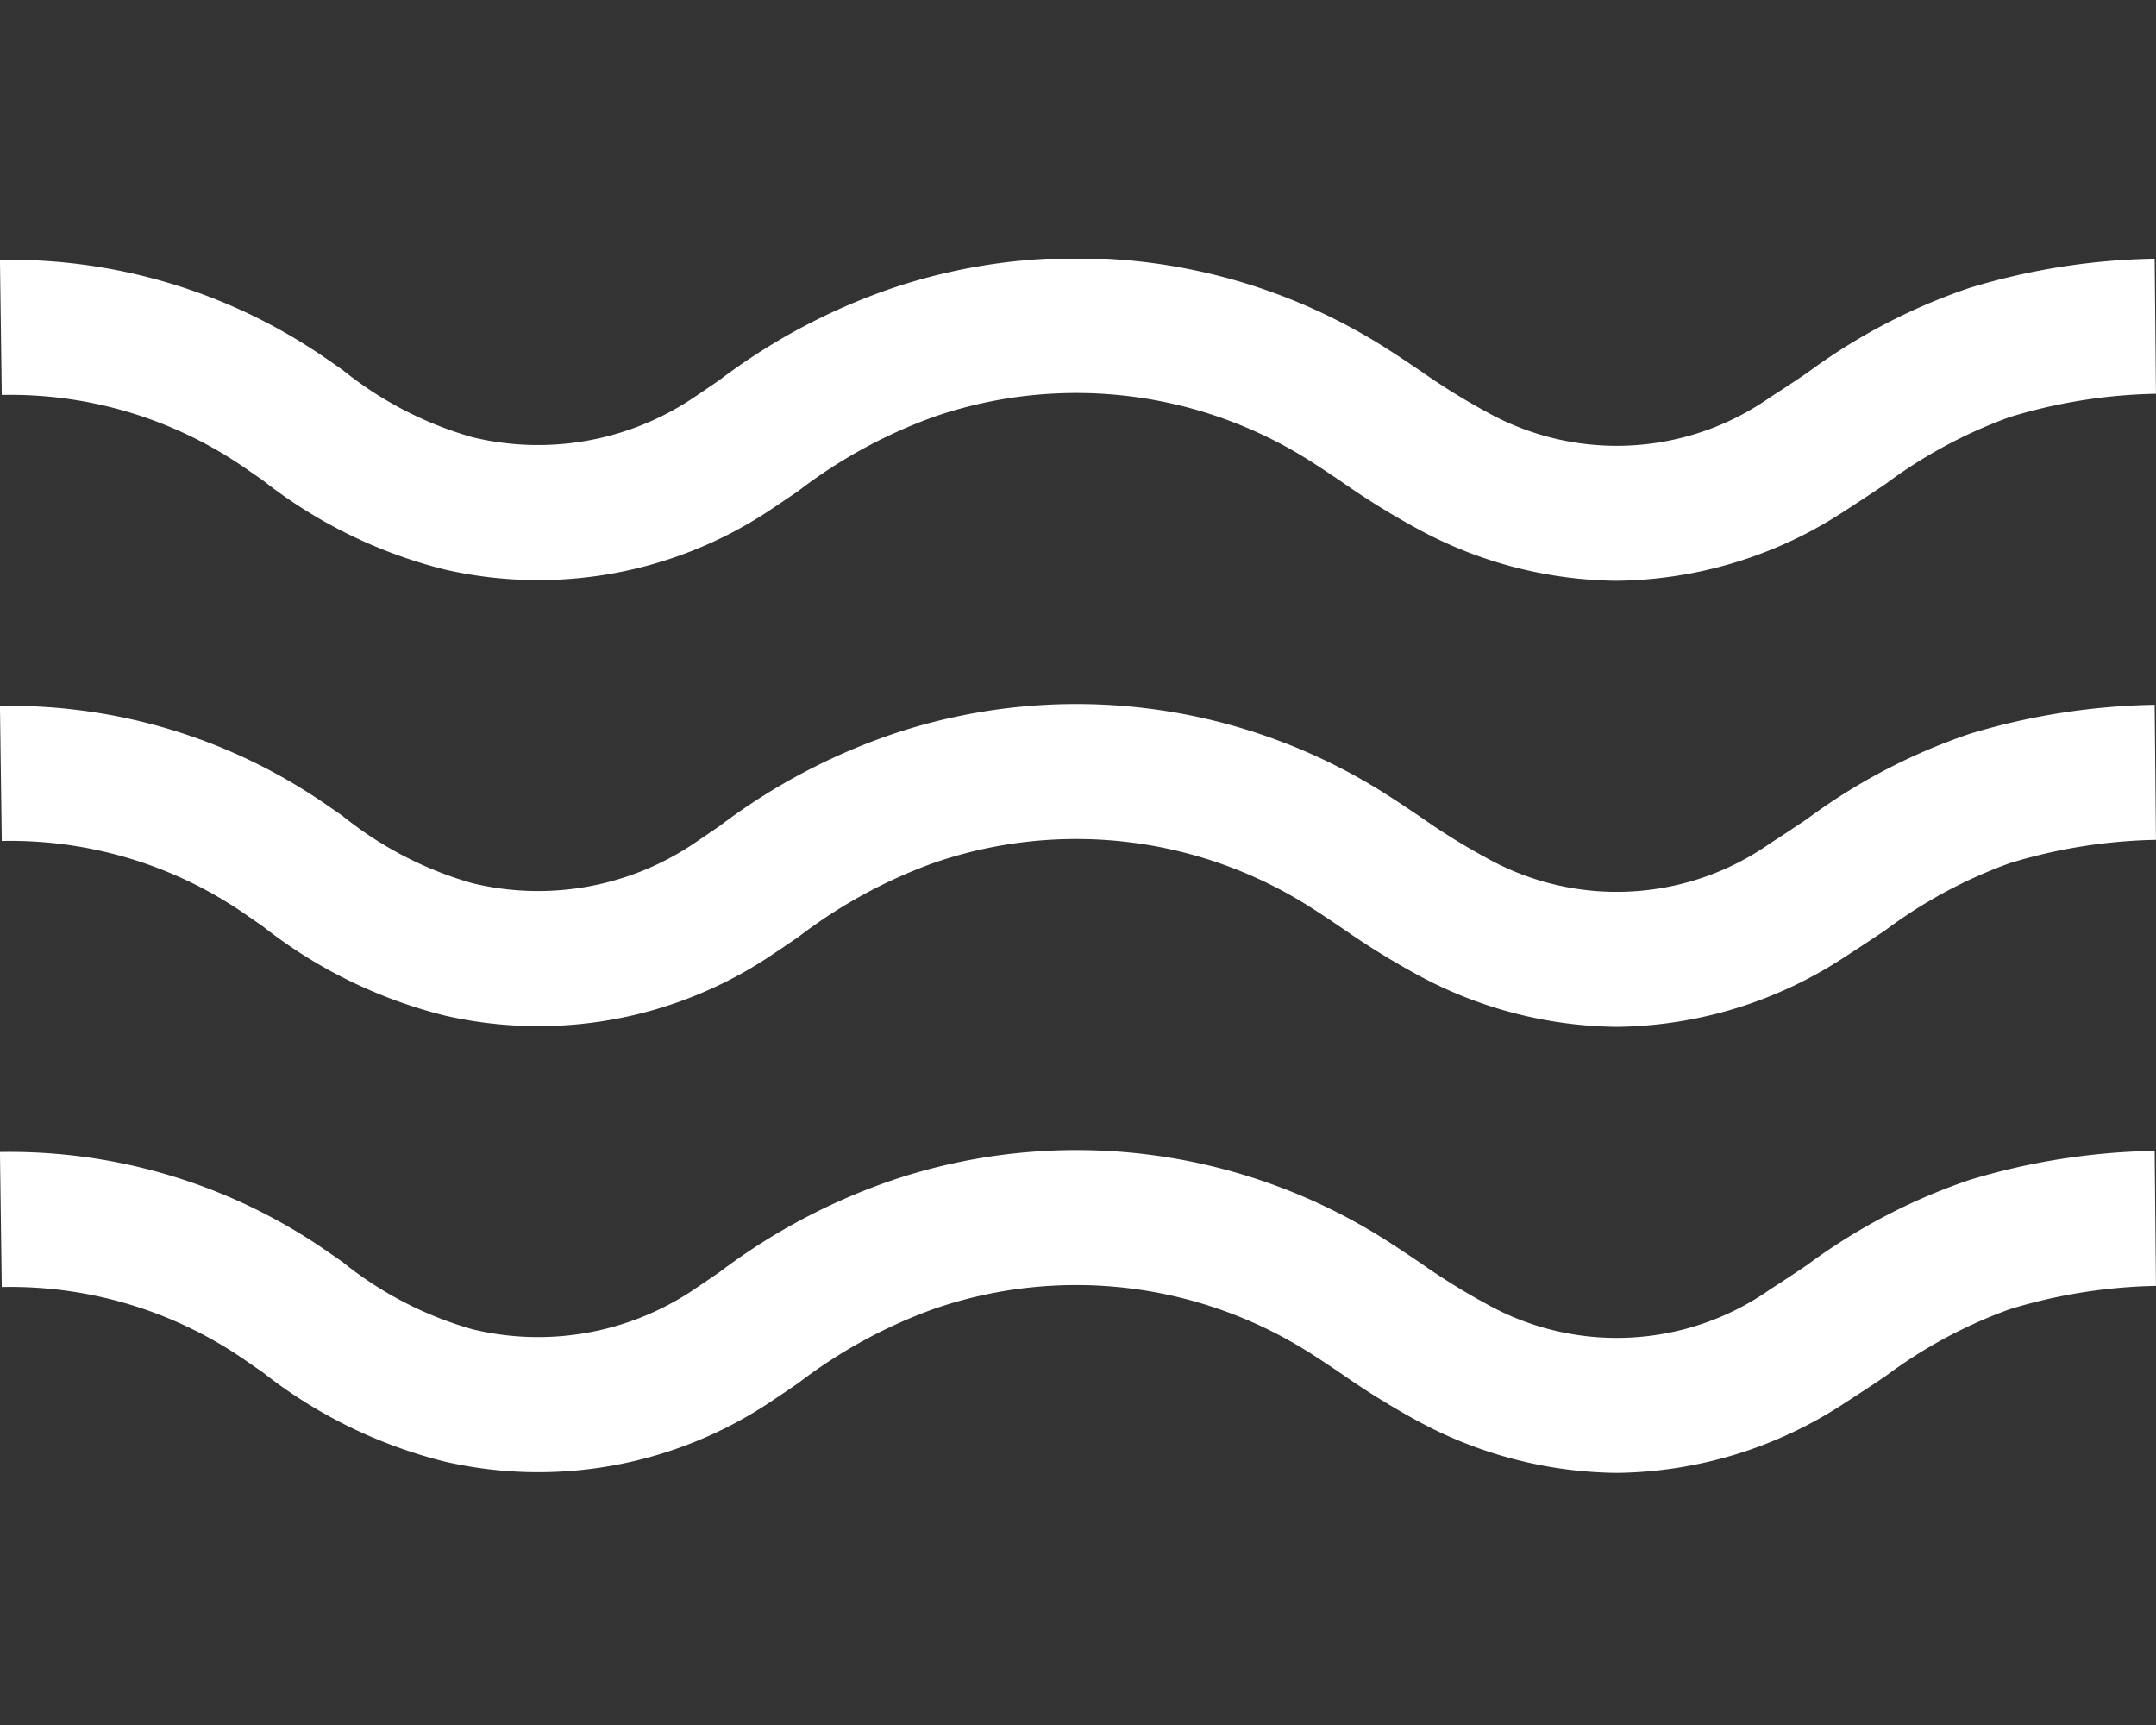
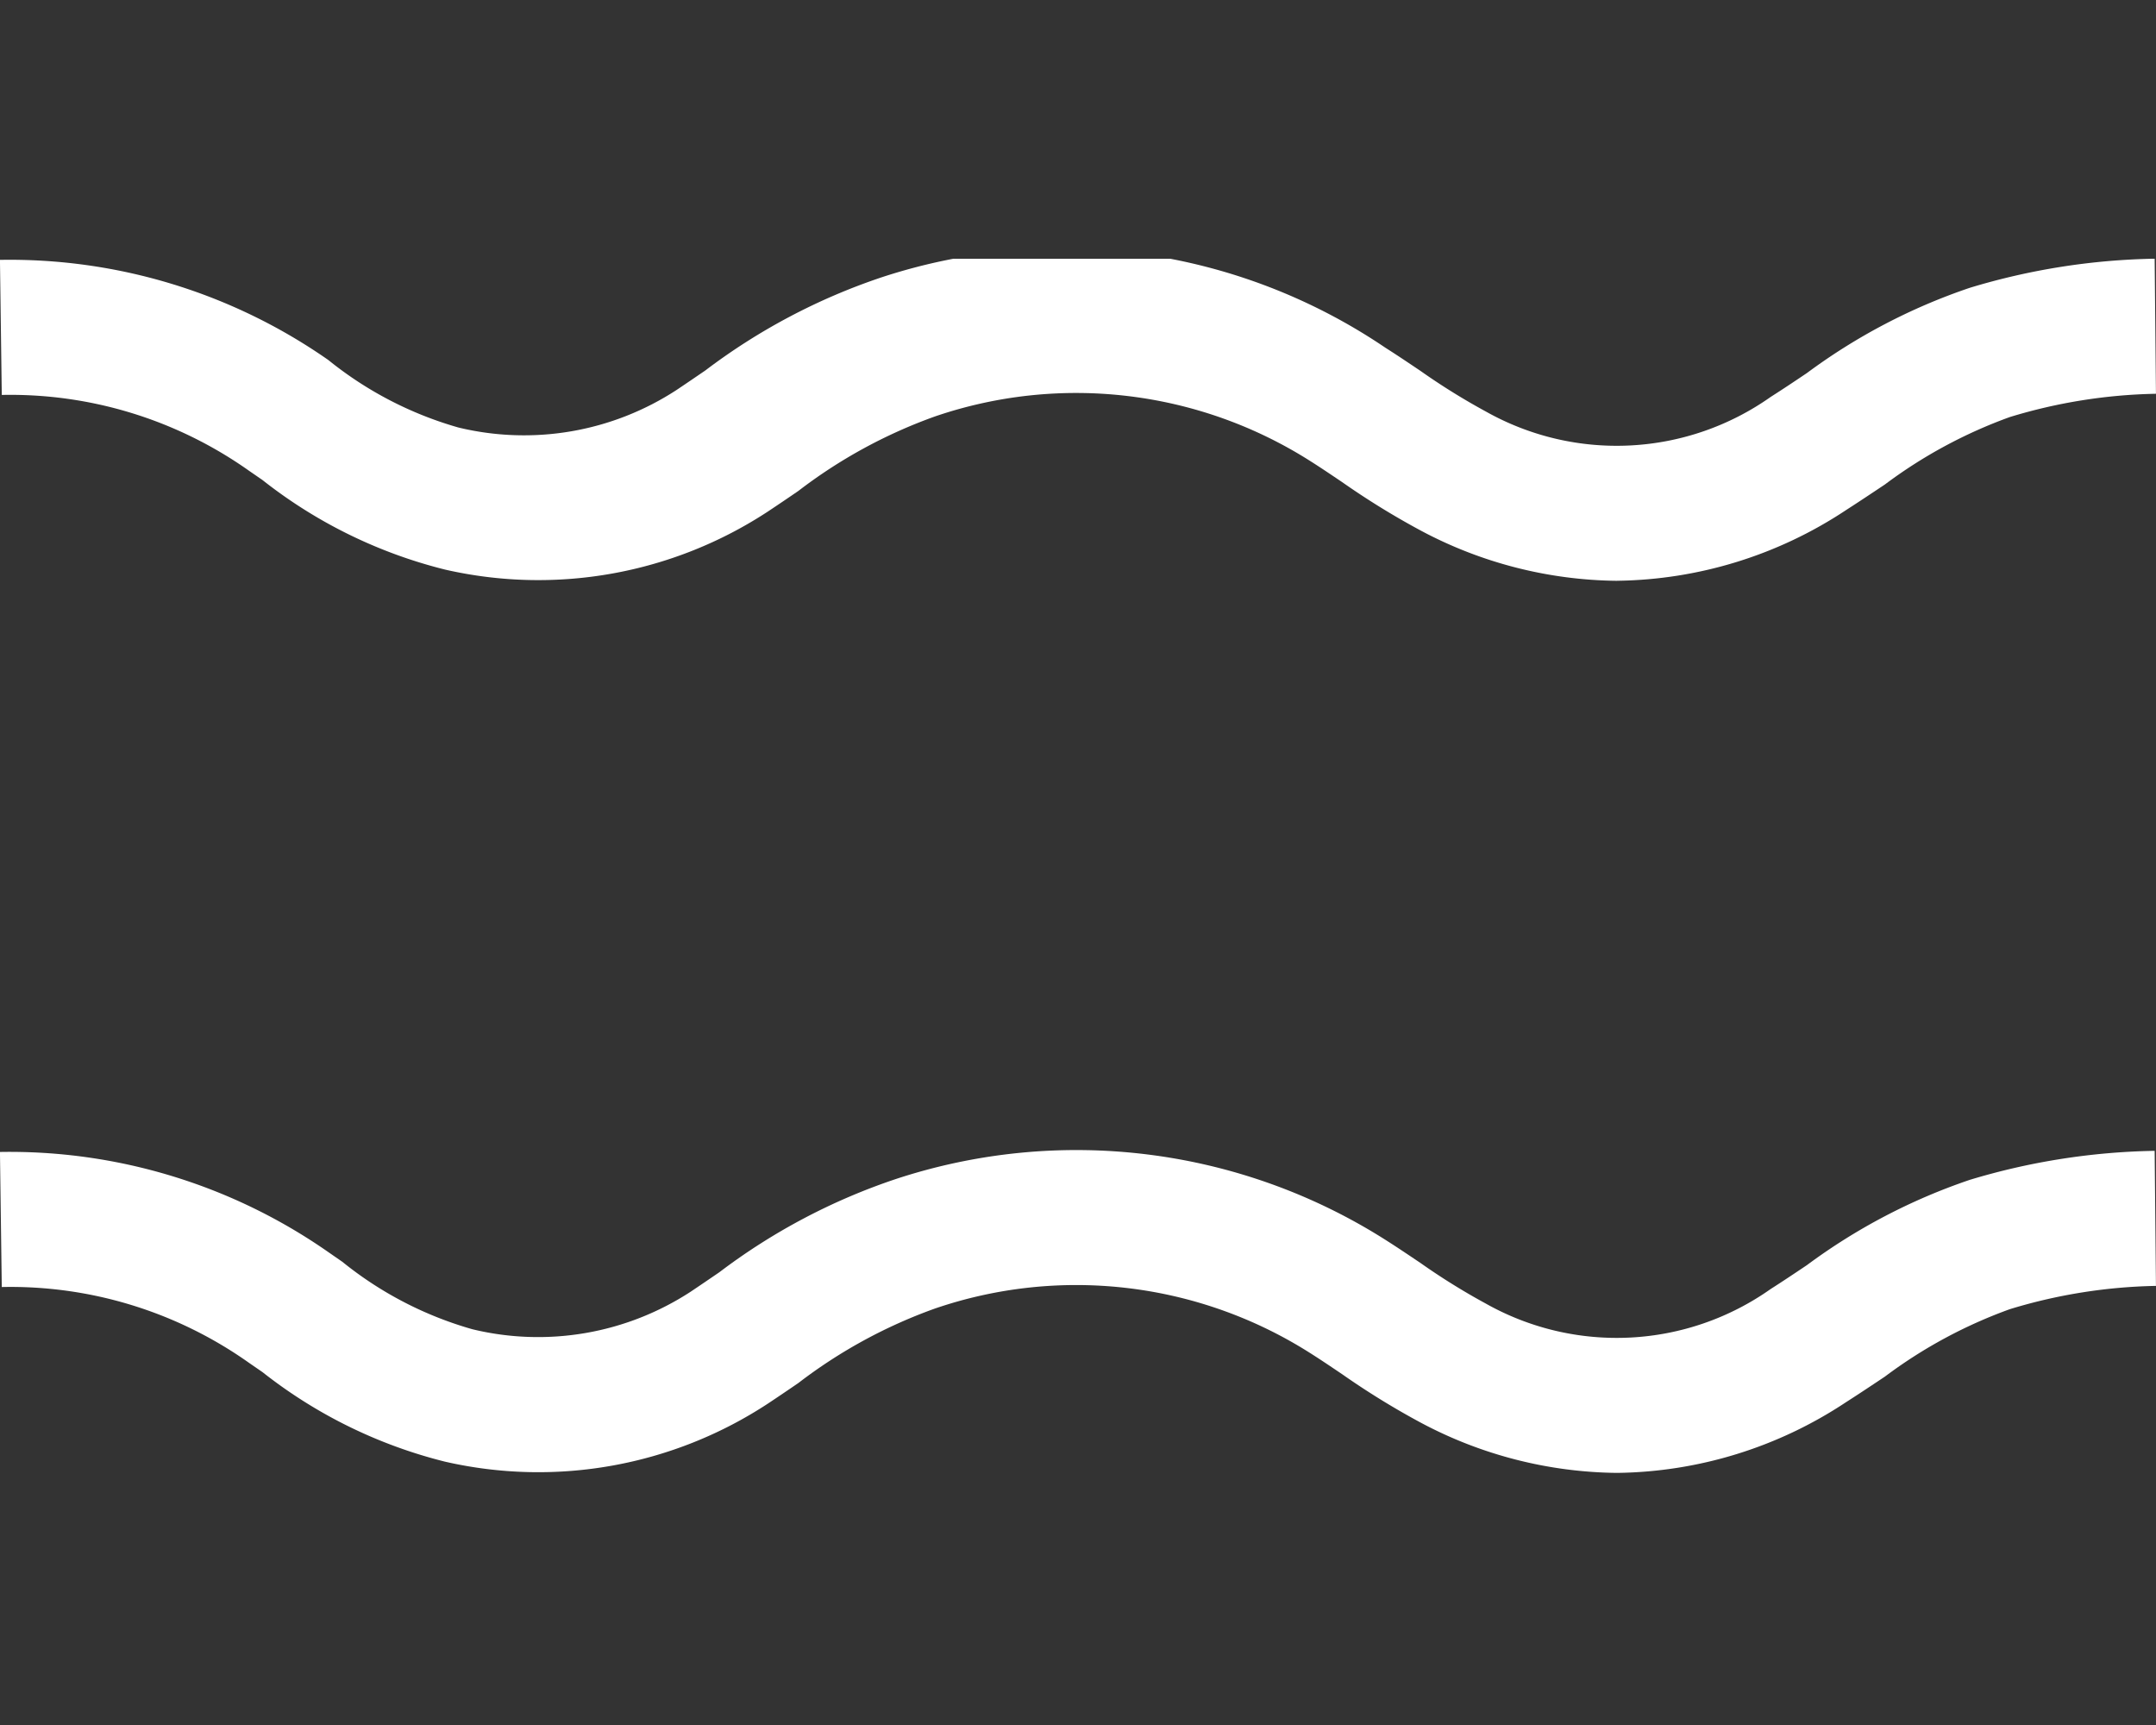
<svg xmlns="http://www.w3.org/2000/svg" width="50" height="40" viewBox="0 0 50 40">
  <rect x="0" y="0" width="50" height="40" fill="#333333" stroke="none" />
  <defs>
    <clipPath id="clip-path">
      <path id="Path_676" data-name="Path 676" d="M0,3.909H50V-24.245H0Z" transform="translate(0 0)" fill="none" />
    </clipPath>
  </defs>
  <g id="Group_2047" data-name="Group 2047" transform="translate(-2014 -522)">
-     <rect id="Rectangle_870" data-name="Rectangle 870" width="50" height="40" transform="translate(2014 522)" fill="#fff" opacity="0" />
    <g id="Group_1415" data-name="Group 1415" transform="translate(2014 552.245)" clip-path="url(#clip-path)">
      <g id="Group_1412" data-name="Group 1412" transform="translate(0 -3.559)">
        <path id="Path_673" data-name="Path 673" d="M5.207,1.037A9.868,9.868,0,0,1,.67-.12,18.162,18.162,0,0,1-1.169-1.252c-.245-.165-.49-.331-.74-.489a10.122,10.122,0,0,0-8.7-1.034,11.648,11.648,0,0,0-3.17,1.728q-.348.239-.7.473A9.706,9.706,0,0,1-21.972.777,11.215,11.215,0,0,1-26.207-1.3l-.315-.217a9.562,9.562,0,0,0-5.731-1.756l-.042-3.132A12.912,12.912,0,0,1-24.68-4.083l.325.225a8.482,8.482,0,0,0,3.016,1.564,6.476,6.476,0,0,0,5.063-.871c.223-.149.444-.3.665-.451a14.268,14.268,0,0,1,4.092-2.161A13.38,13.38,0,0,1-.161-4.365c.273.173.541.354.809.534a15.3,15.3,0,0,0,1.514.941A6.189,6.189,0,0,0,8.77-3.227c.282-.179.56-.366.838-.552a13.742,13.742,0,0,1,3.782-1.98,15.7,15.7,0,0,1,4.285-.672l.03,3.132a12.353,12.353,0,0,0-3.387.539,11.107,11.107,0,0,0-2.9,1.565c-.3.2-.6.4-.9.592a9.81,9.81,0,0,1-5.31,1.64" transform="translate(32.294 6.431)" fill="#fff" />
      </g>
      <g id="Group_1413" data-name="Group 1413" transform="translate(0 -13.902)">
-         <path id="Path_674" data-name="Path 674" d="M5.207,1.037A9.868,9.868,0,0,1,.67-.12,18.162,18.162,0,0,1-1.169-1.252c-.245-.165-.49-.331-.74-.489a10.122,10.122,0,0,0-8.7-1.034,11.648,11.648,0,0,0-3.17,1.728q-.348.239-.7.473A9.706,9.706,0,0,1-21.972.777,11.206,11.206,0,0,1-26.207-1.3l-.315-.217a9.577,9.577,0,0,0-5.731-1.756l-.042-3.132A12.9,12.9,0,0,1-24.68-4.083l.325.224a8.467,8.467,0,0,0,3.016,1.565,6.476,6.476,0,0,0,5.063-.871c.223-.149.444-.3.665-.451a14.268,14.268,0,0,1,4.092-2.161A13.38,13.38,0,0,1-.161-4.365c.273.173.541.354.809.534a15.3,15.3,0,0,0,1.514.941A6.189,6.189,0,0,0,8.77-3.227c.282-.179.56-.366.838-.552a13.742,13.742,0,0,1,3.782-1.98,15.7,15.7,0,0,1,4.285-.672l.03,3.132a12.353,12.353,0,0,0-3.387.539,11.107,11.107,0,0,0-2.9,1.565c-.3.2-.6.4-.9.592a9.81,9.81,0,0,1-5.31,1.64" transform="translate(32.294 6.431)" fill="#fff" />
-       </g>
+         </g>
      <g id="Group_1414" data-name="Group 1414" transform="translate(0 -24.245)">
-         <path id="Path_675" data-name="Path 675" d="M5.207,1.037A9.854,9.854,0,0,1,.67-.12,18.162,18.162,0,0,1-1.169-1.252c-.245-.165-.49-.331-.74-.489a10.126,10.126,0,0,0-8.7-1.034,11.648,11.648,0,0,0-3.17,1.728q-.348.239-.7.473A9.706,9.706,0,0,1-21.972.777,11.206,11.206,0,0,1-26.207-1.3l-.315-.217a9.577,9.577,0,0,0-5.731-1.756l-.042-3.132A12.9,12.9,0,0,1-24.68-4.083l.325.225a8.5,8.5,0,0,0,3.016,1.565,6.477,6.477,0,0,0,5.063-.872c.223-.149.444-.3.665-.451a14.268,14.268,0,0,1,4.092-2.161A13.384,13.384,0,0,1-.161-4.365c.273.173.541.354.809.534a15.3,15.3,0,0,0,1.514.941A6.191,6.191,0,0,0,8.77-3.227c.282-.179.56-.365.838-.552a13.708,13.708,0,0,1,3.782-1.979,15.658,15.658,0,0,1,4.285-.674l.03,3.132a12.353,12.353,0,0,0-3.387.539,11.142,11.142,0,0,0-2.9,1.565c-.3.2-.6.4-.9.593a9.818,9.818,0,0,1-5.31,1.639" transform="translate(32.294 6.431)" fill="#fff" />
+         <path id="Path_675" data-name="Path 675" d="M5.207,1.037A9.854,9.854,0,0,1,.67-.12,18.162,18.162,0,0,1-1.169-1.252c-.245-.165-.49-.331-.74-.489a10.126,10.126,0,0,0-8.7-1.034,11.648,11.648,0,0,0-3.17,1.728q-.348.239-.7.473A9.706,9.706,0,0,1-21.972.777,11.206,11.206,0,0,1-26.207-1.3l-.315-.217a9.577,9.577,0,0,0-5.731-1.756l-.042-3.132A12.9,12.9,0,0,1-24.68-4.083a8.5,8.5,0,0,0,3.016,1.565,6.477,6.477,0,0,0,5.063-.872c.223-.149.444-.3.665-.451a14.268,14.268,0,0,1,4.092-2.161A13.384,13.384,0,0,1-.161-4.365c.273.173.541.354.809.534a15.3,15.3,0,0,0,1.514.941A6.191,6.191,0,0,0,8.77-3.227c.282-.179.56-.365.838-.552a13.708,13.708,0,0,1,3.782-1.979,15.658,15.658,0,0,1,4.285-.674l.03,3.132a12.353,12.353,0,0,0-3.387.539,11.142,11.142,0,0,0-2.9,1.565c-.3.2-.6.4-.9.593a9.818,9.818,0,0,1-5.31,1.639" transform="translate(32.294 6.431)" fill="#fff" />
      </g>
    </g>
  </g>
</svg>